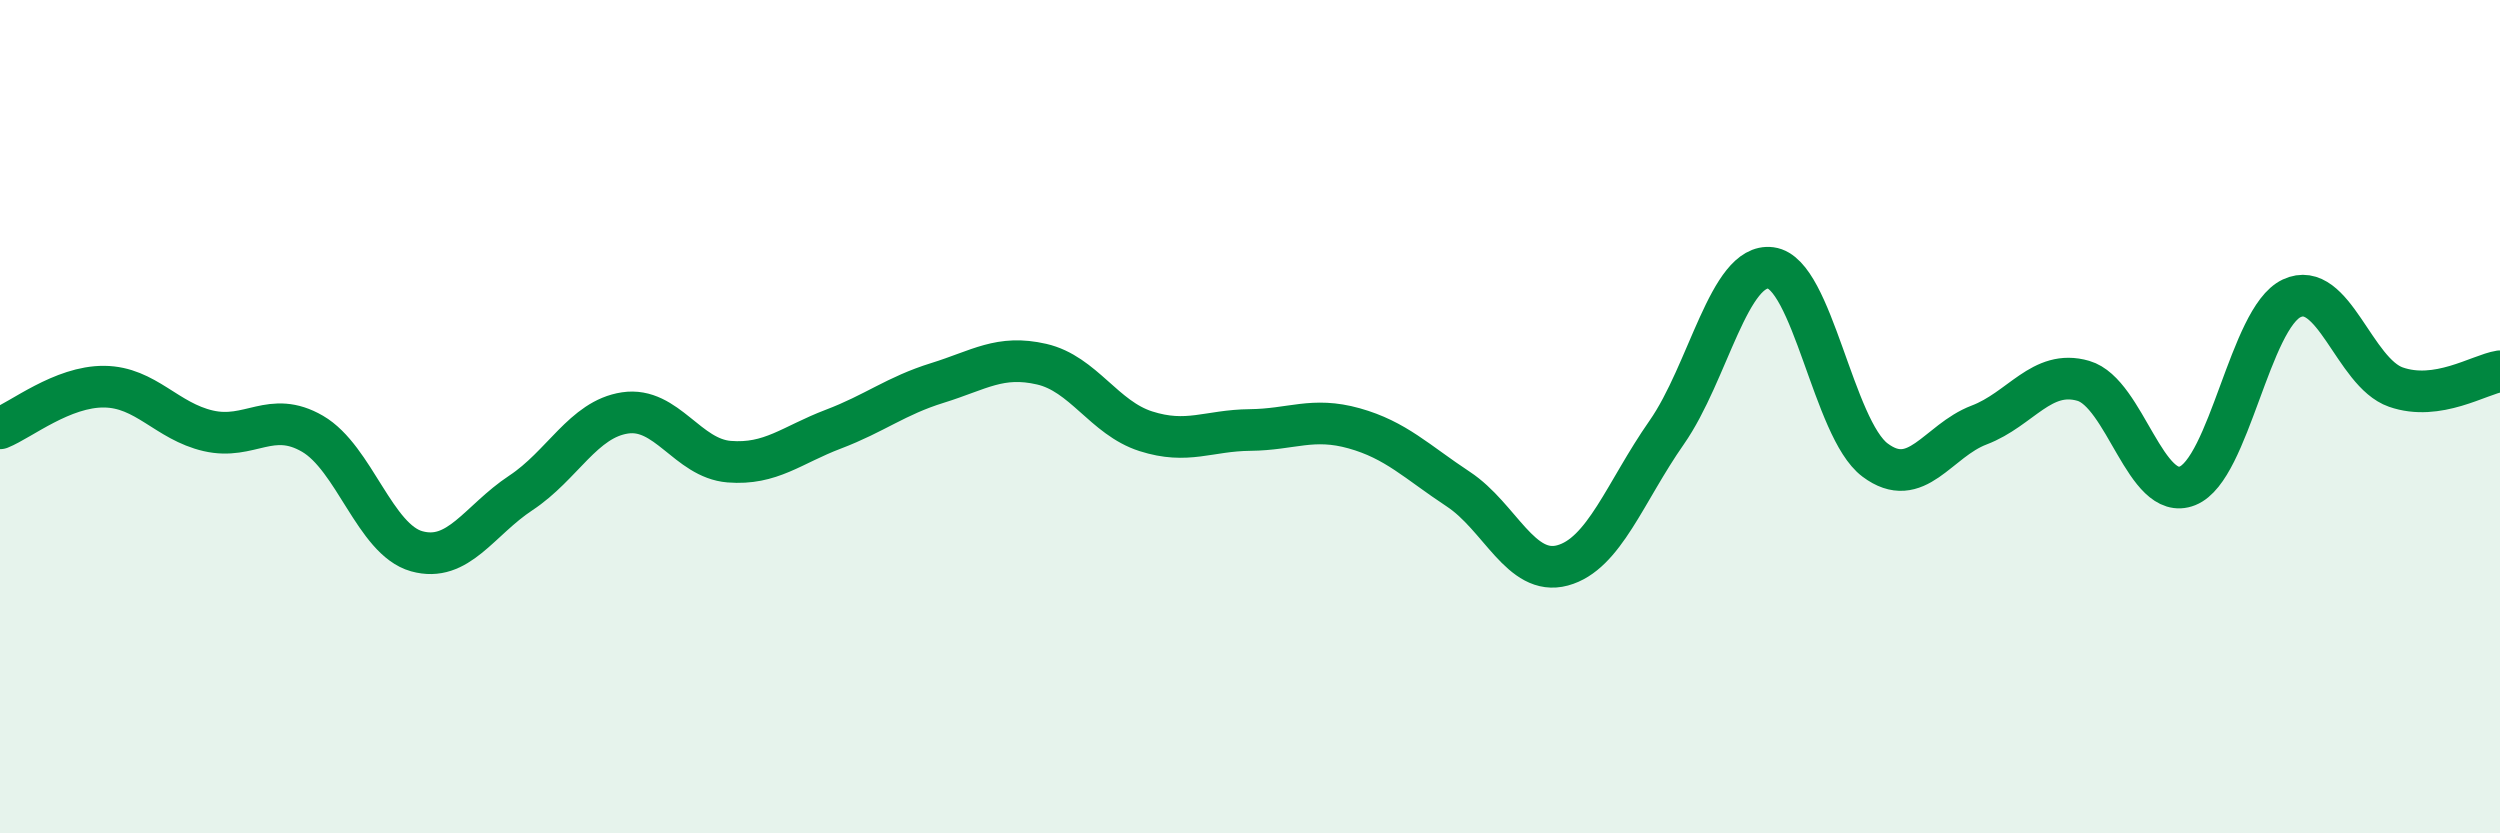
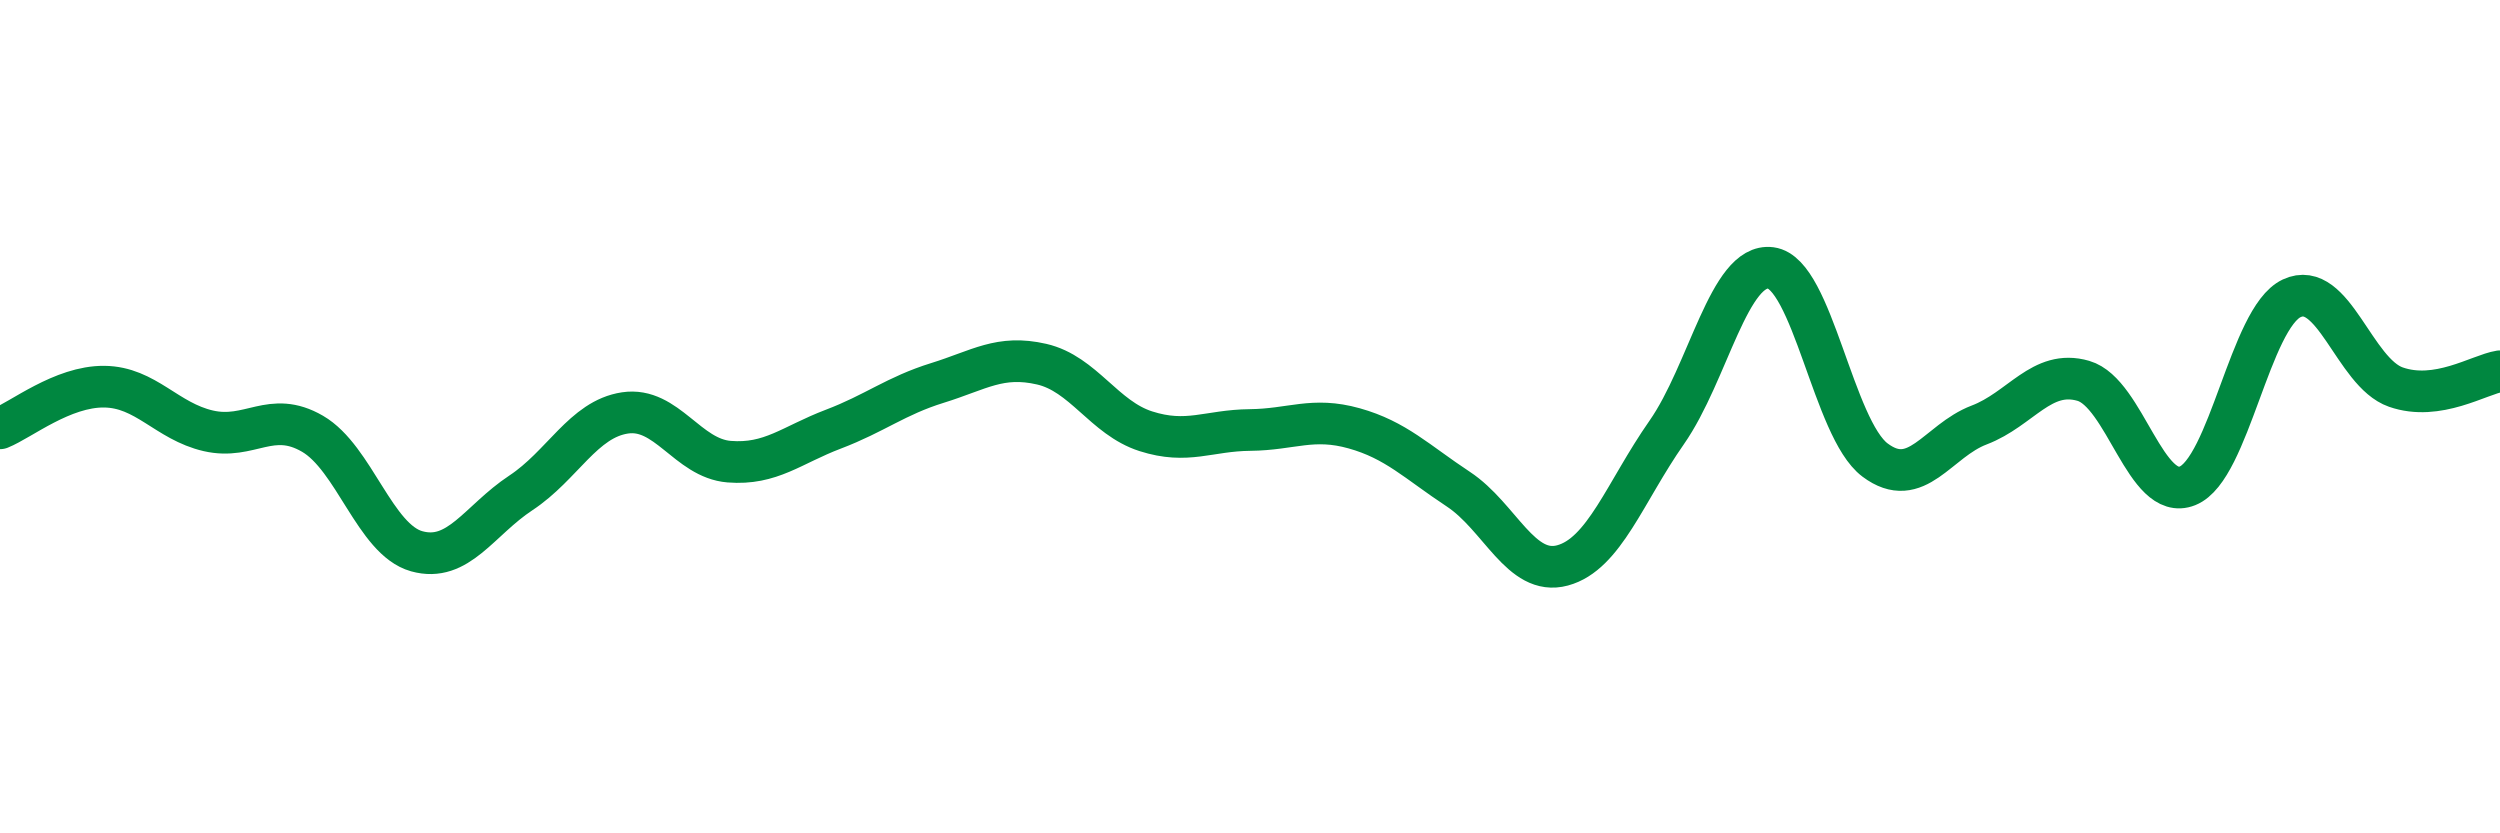
<svg xmlns="http://www.w3.org/2000/svg" width="60" height="20" viewBox="0 0 60 20">
-   <path d="M 0,10.28 C 0.5,10.08 1.5,9.27 2.5,9.28 C 3.5,9.29 4,10.11 5,10.34 C 6,10.57 6.5,9.83 7.5,10.41 C 8.5,10.99 9,12.95 10,13.23 C 11,13.51 11.5,12.49 12.5,11.83 C 13.5,11.17 14,10.06 15,9.91 C 16,9.76 16.5,11 17.5,11.08 C 18.5,11.16 19,10.68 20,10.3 C 21,9.92 21.5,9.5 22.5,9.19 C 23.5,8.88 24,8.51 25,8.74 C 26,8.97 26.5,10.03 27.5,10.35 C 28.5,10.67 29,10.33 30,10.32 C 31,10.31 31.5,10 32.5,10.28 C 33.5,10.56 34,11.08 35,11.74 C 36,12.4 36.5,13.84 37.5,13.57 C 38.5,13.3 39,11.81 40,10.38 C 41,8.95 41.5,6.3 42.5,6.43 C 43.5,6.56 44,10.29 45,11.04 C 46,11.79 46.5,10.58 47.5,10.2 C 48.5,9.82 49,8.85 50,9.14 C 51,9.43 51.5,12.06 52.5,11.66 C 53.5,11.26 54,7.63 55,7.16 C 56,6.69 56.5,8.94 57.5,9.29 C 58.5,9.64 59.5,8.99 60,8.91L60 20L0 20Z" fill="#008740" opacity="0.1" stroke-linecap="round" stroke-linejoin="round" />
  <path d="M 0,10.28 C 0.5,10.08 1.5,9.27 2.5,9.28 C 3.5,9.29 4,10.11 5,10.34 C 6,10.57 6.5,9.83 7.5,10.41 C 8.5,10.99 9,12.95 10,13.23 C 11,13.51 11.5,12.49 12.5,11.83 C 13.5,11.17 14,10.06 15,9.91 C 16,9.76 16.5,11 17.5,11.08 C 18.5,11.16 19,10.68 20,10.3 C 21,9.92 21.5,9.5 22.5,9.19 C 23.5,8.88 24,8.51 25,8.74 C 26,8.97 26.5,10.03 27.5,10.35 C 28.5,10.67 29,10.33 30,10.32 C 31,10.31 31.5,10 32.5,10.28 C 33.5,10.56 34,11.08 35,11.74 C 36,12.4 36.5,13.84 37.5,13.57 C 38.5,13.3 39,11.81 40,10.38 C 41,8.95 41.5,6.3 42.5,6.43 C 43.5,6.56 44,10.29 45,11.04 C 46,11.79 46.5,10.58 47.5,10.2 C 48.5,9.82 49,8.85 50,9.14 C 51,9.43 51.5,12.06 52.5,11.66 C 53.5,11.26 54,7.63 55,7.16 C 56,6.69 56.5,8.94 57.5,9.29 C 58.5,9.64 59.5,8.99 60,8.91" stroke="#008740" stroke-width="1" fill="none" stroke-linecap="round" stroke-linejoin="round" />
</svg>